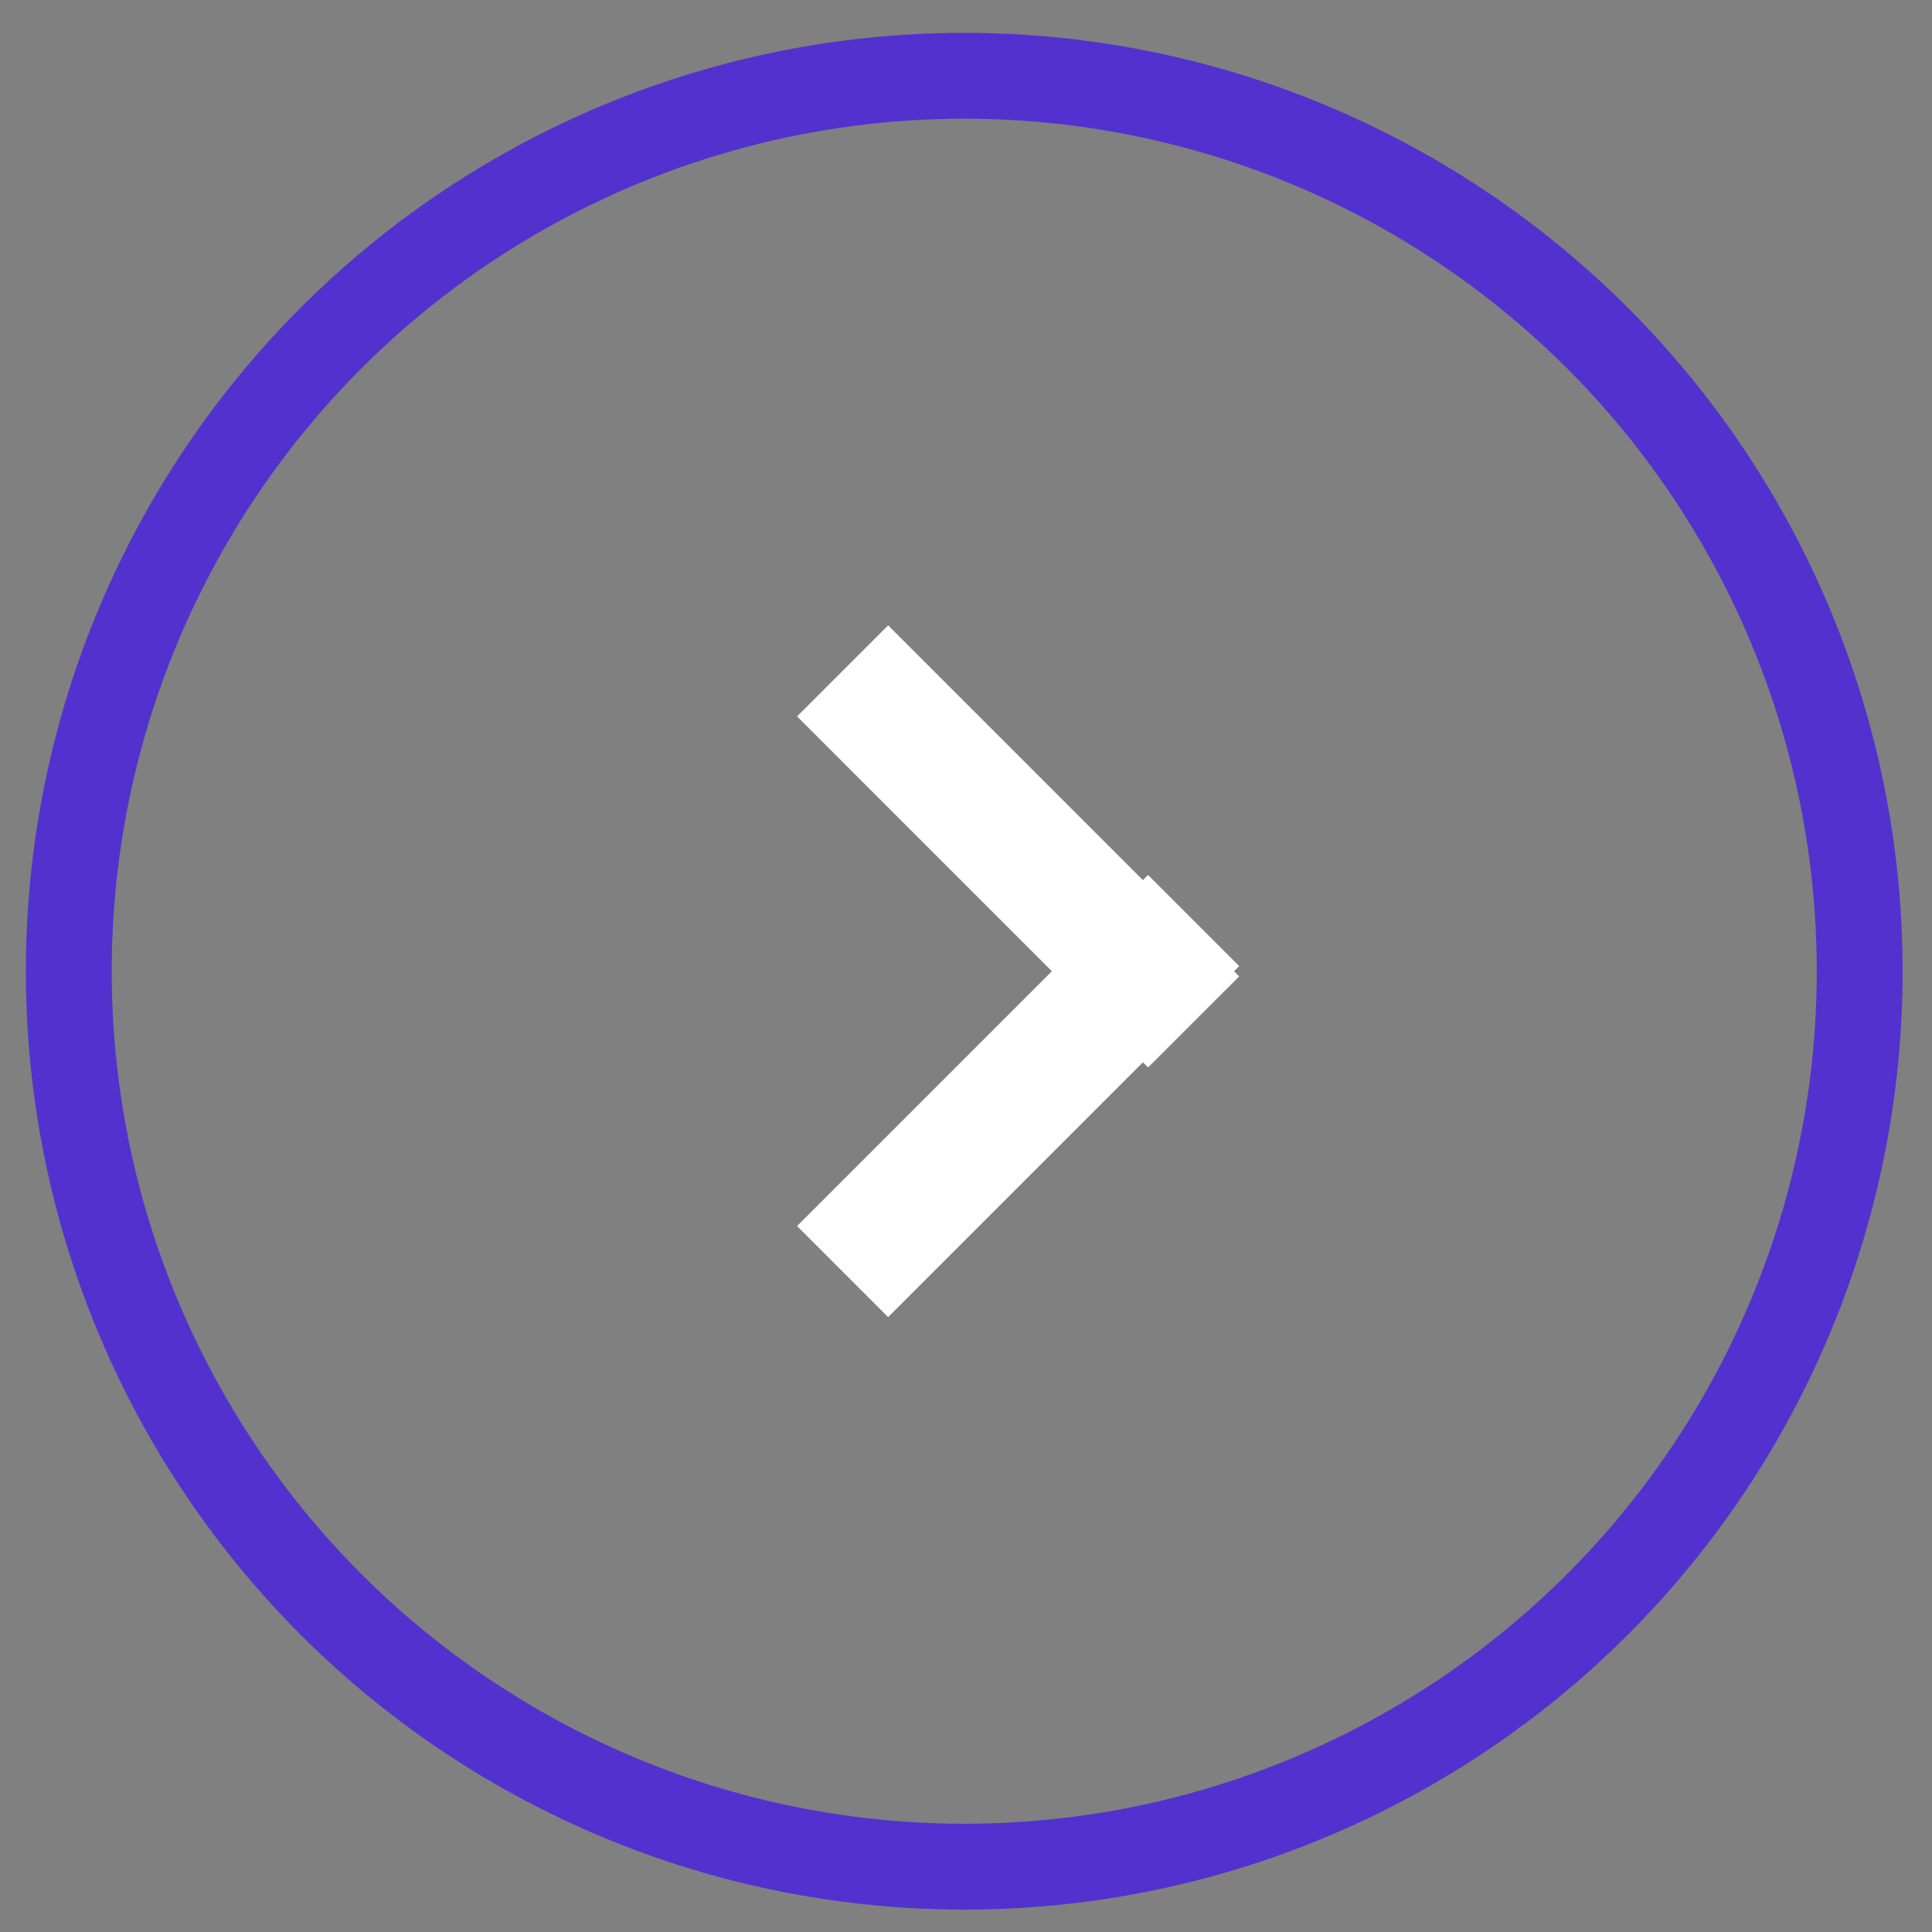
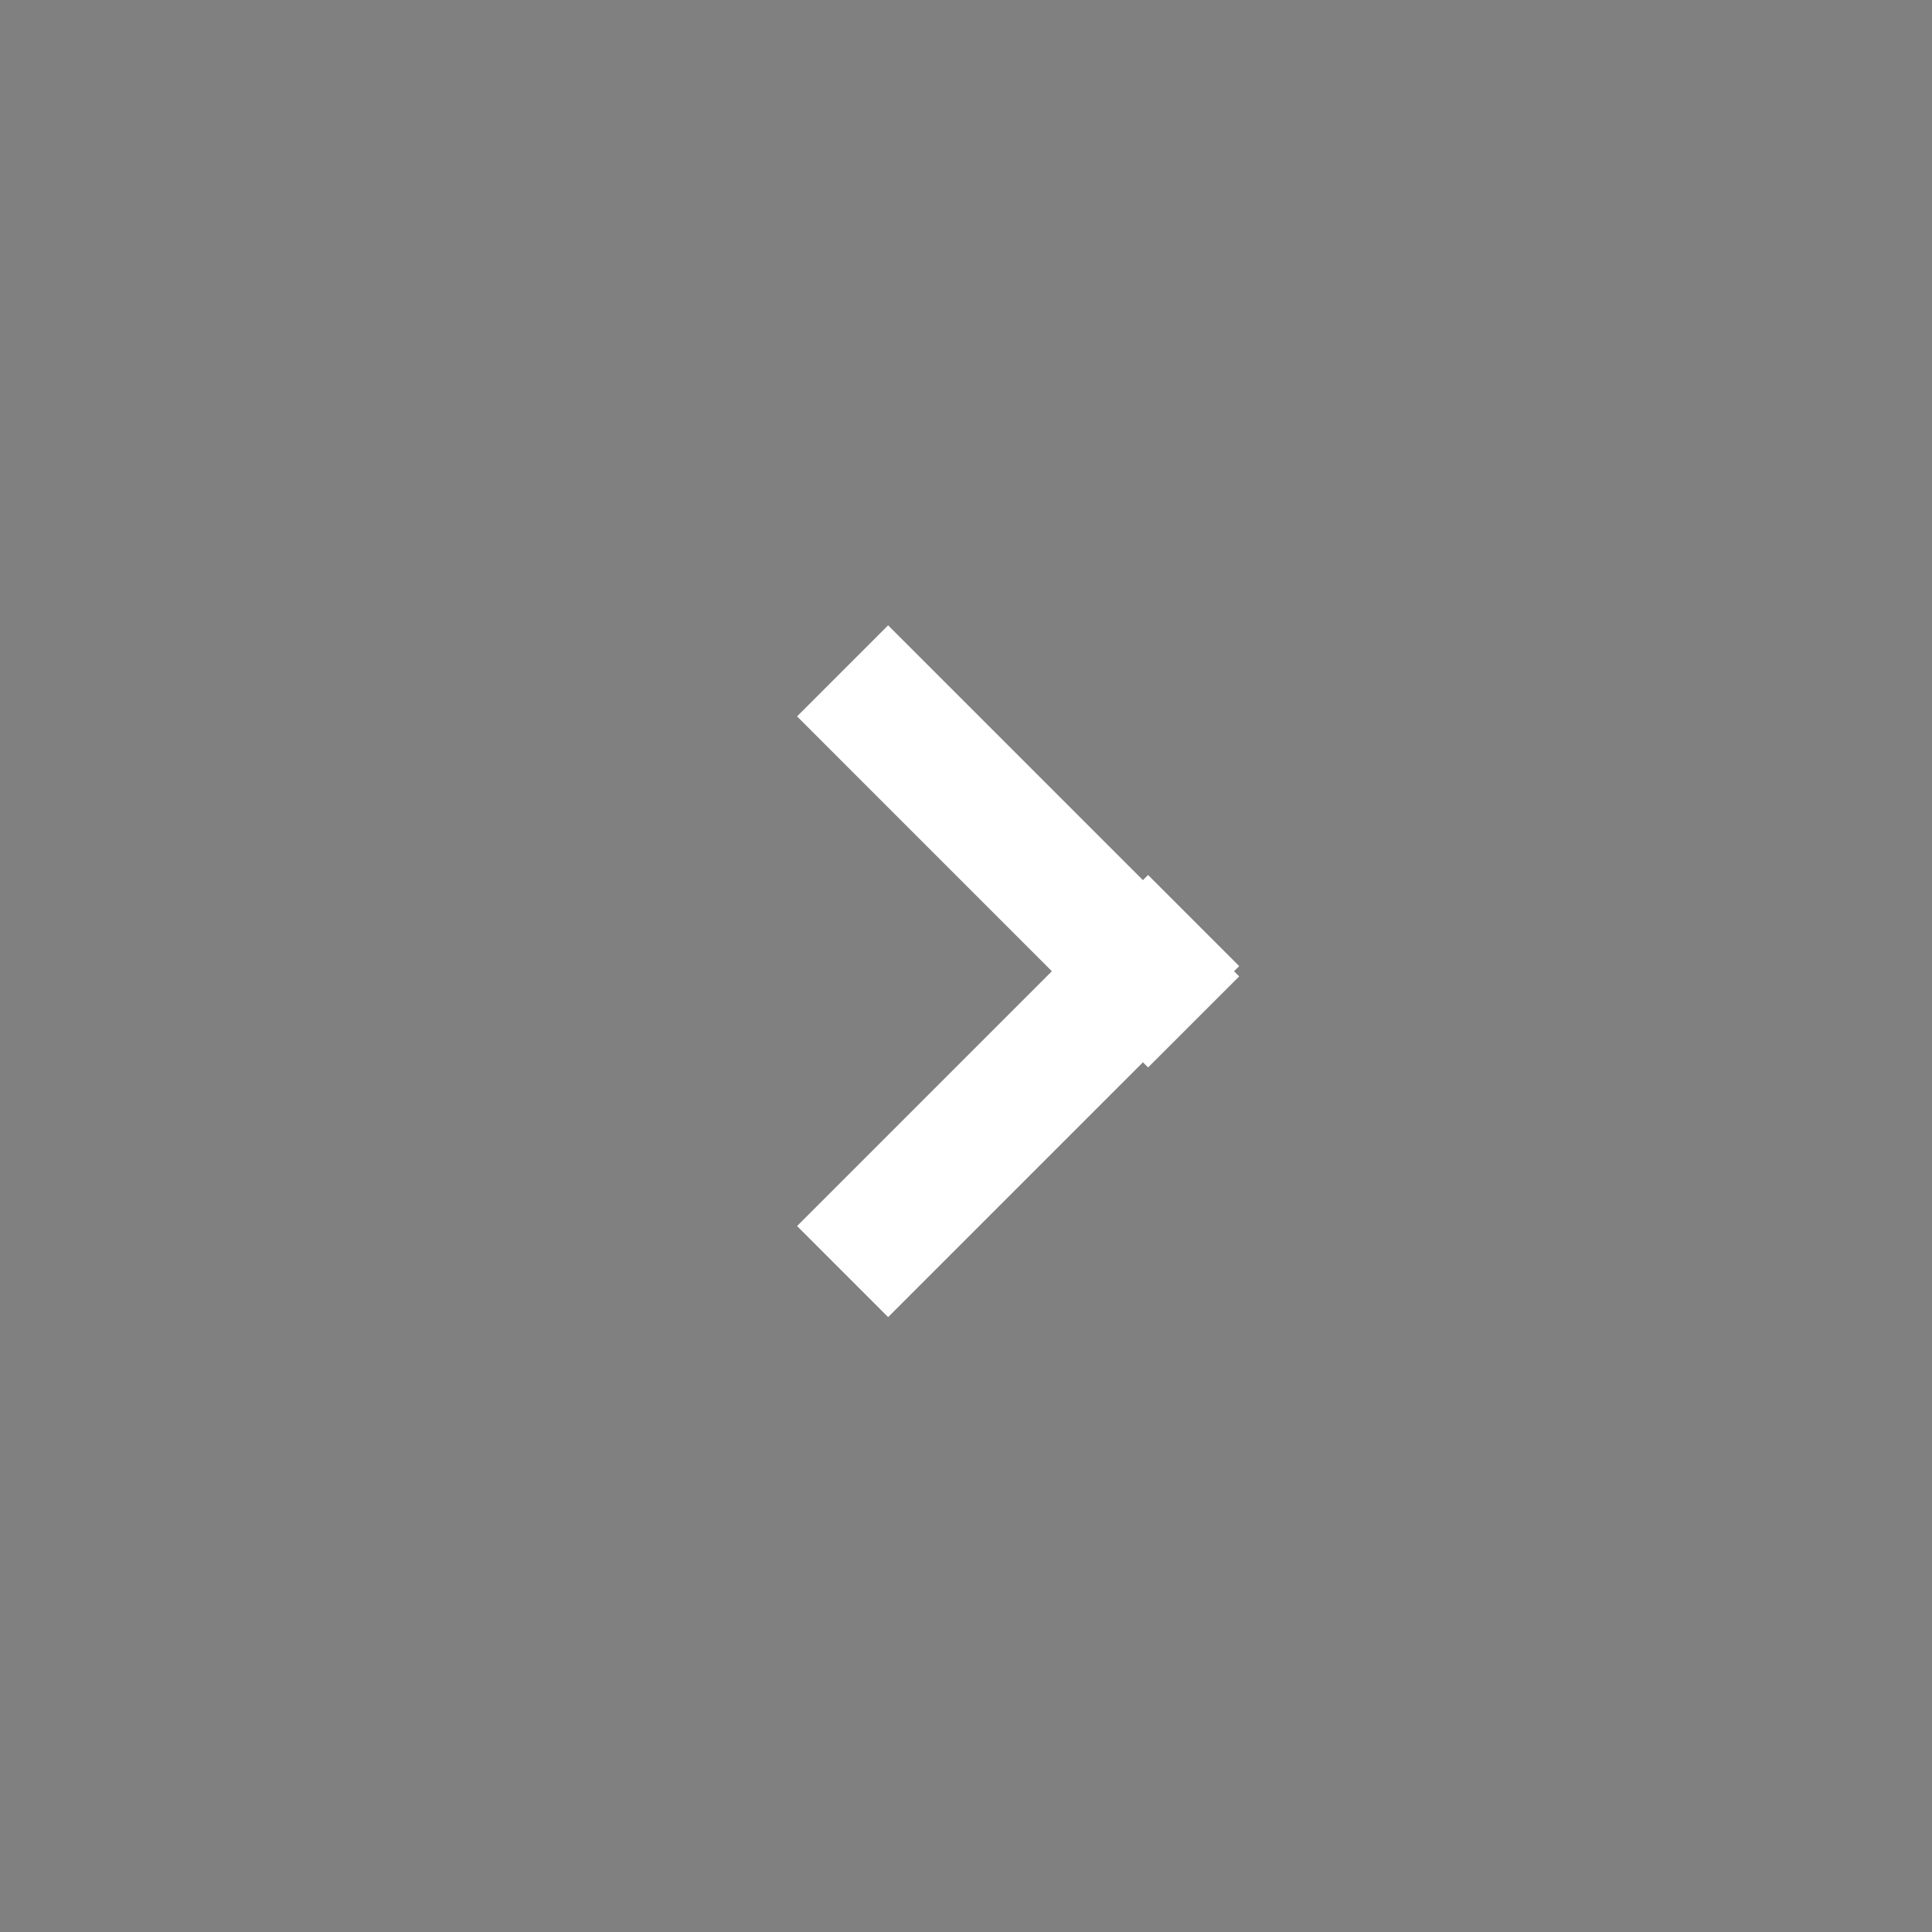
<svg xmlns="http://www.w3.org/2000/svg" width="45" height="45" viewBox="0 0 45 45" fill="none">
  <rect x="0" y="0" width="45" height="45" fill="#808080" stroke="none" />
-   <circle cx="21.857" cy="21.857" r="20.857" transform="matrix(-1 0 0 1 44.316 0.765)" stroke="#5331CF" stroke-width="2" />
  <path fill-rule="evenodd" clip-rule="evenodd" d="M28.743 22.622L28.863 22.742L26.741 24.863L26.621 24.743L20.686 30.678L18.565 28.557L24.5 22.622L18.565 16.686L20.686 14.565L26.621 20.5L26.741 20.38L28.863 22.502L28.743 22.622Z" fill="white" />
</svg>